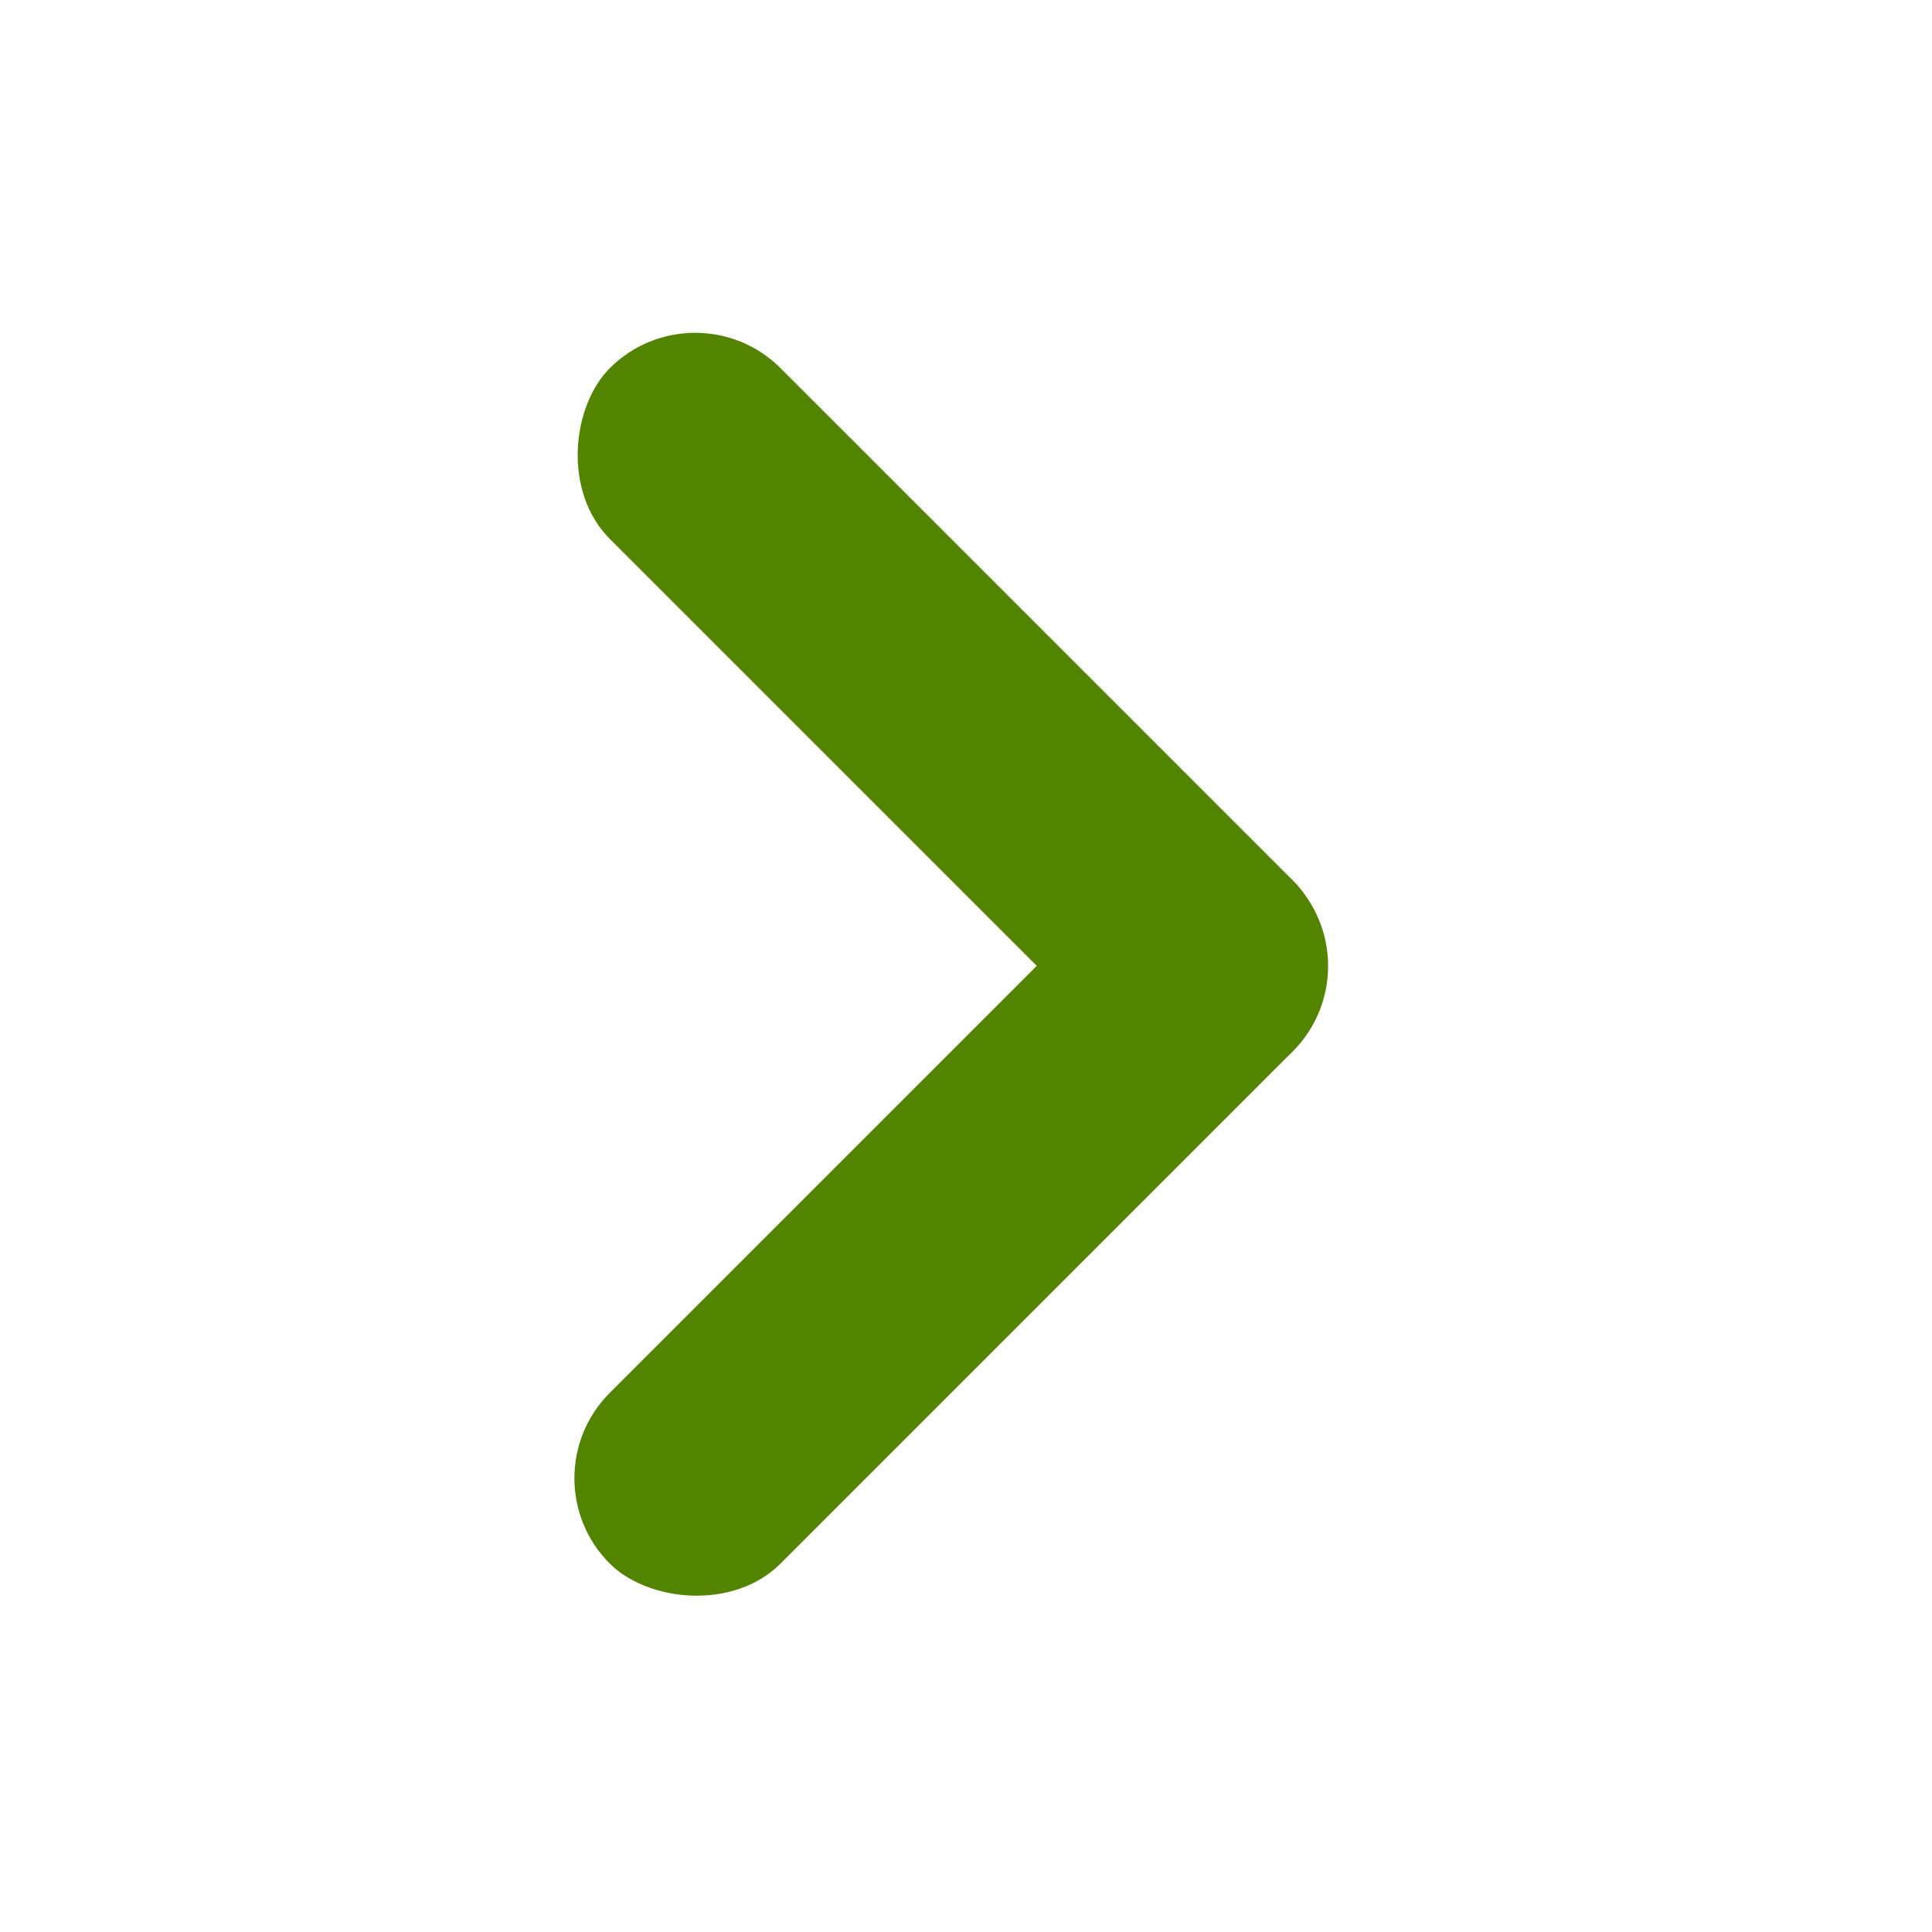
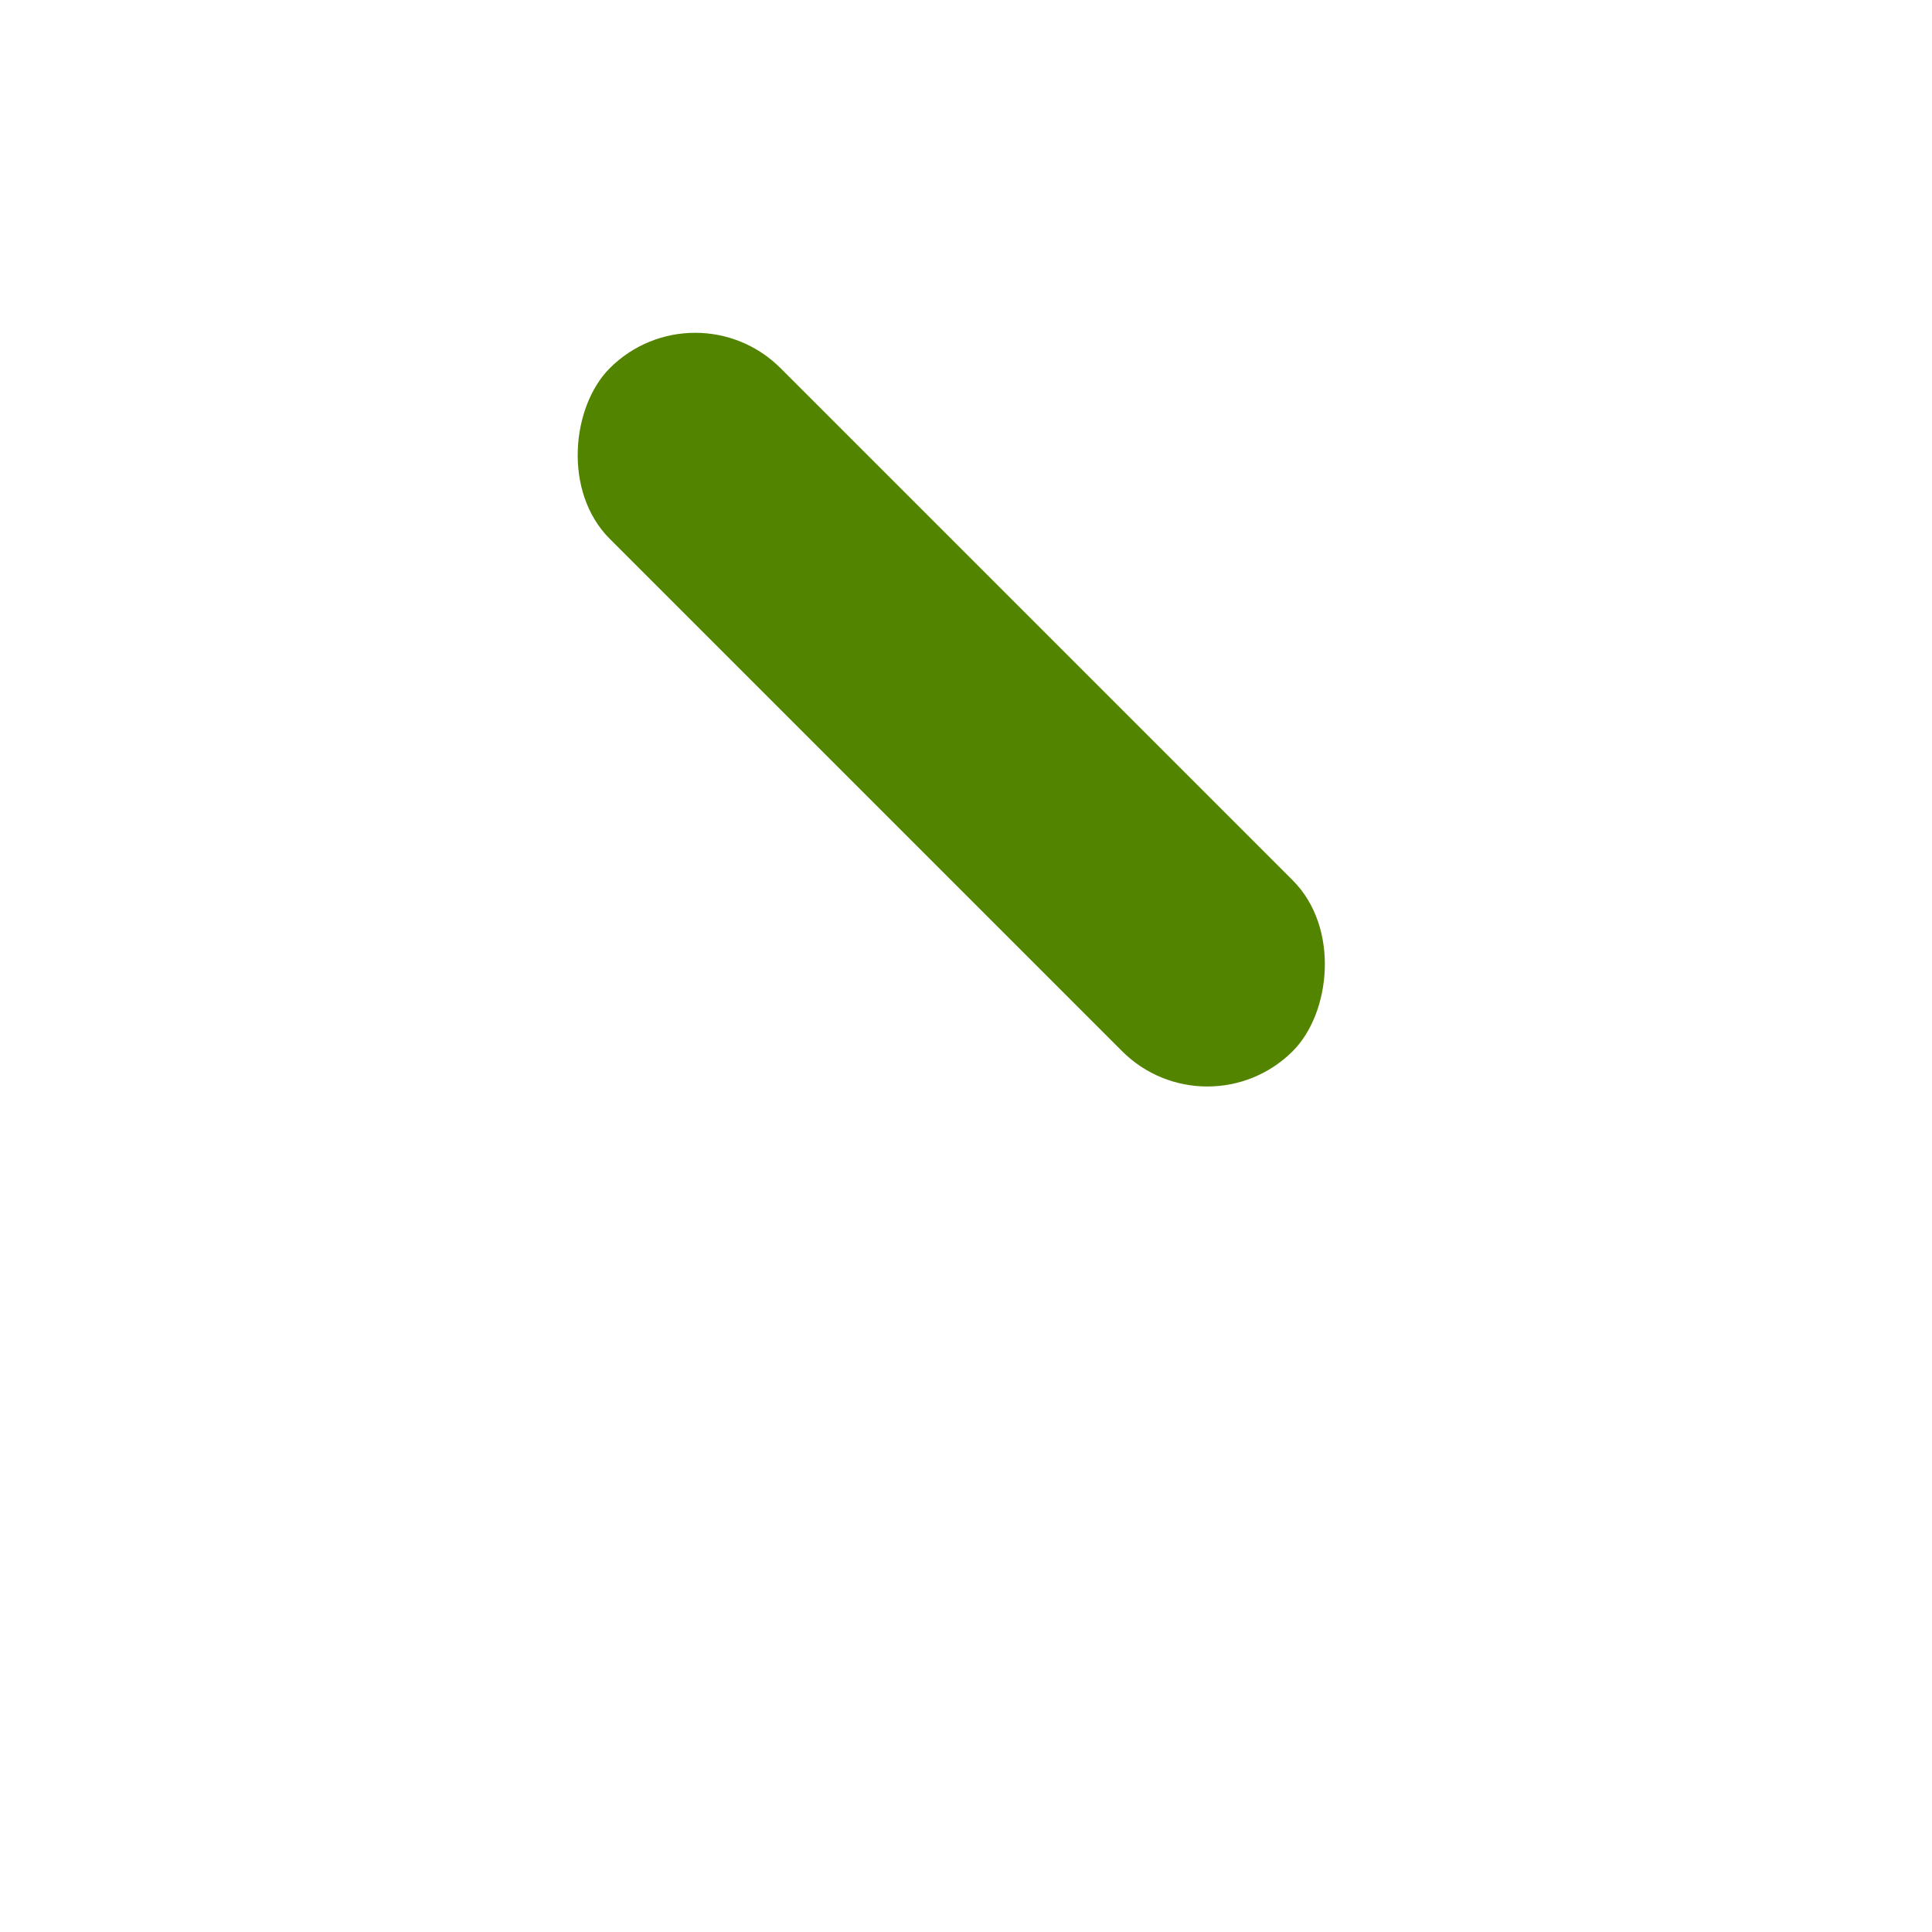
<svg xmlns="http://www.w3.org/2000/svg" height="16" viewBox="0 0 16 16" width="16">
  <g fill="#538400" fill-rule="evenodd" transform="matrix(0 -1 1 0 4 14)">
-     <rect height="2" rx="1" transform="matrix(.707 .707 -.707 .707 3.879 -1.607)" width="8" x="-.121" y="2.879" />
    <rect height="2" rx="1" transform="matrix(-.707 .707 -.707 -.707 16.607 .879)" width="8" x="4.121" y="2.879" />
  </g>
</svg>